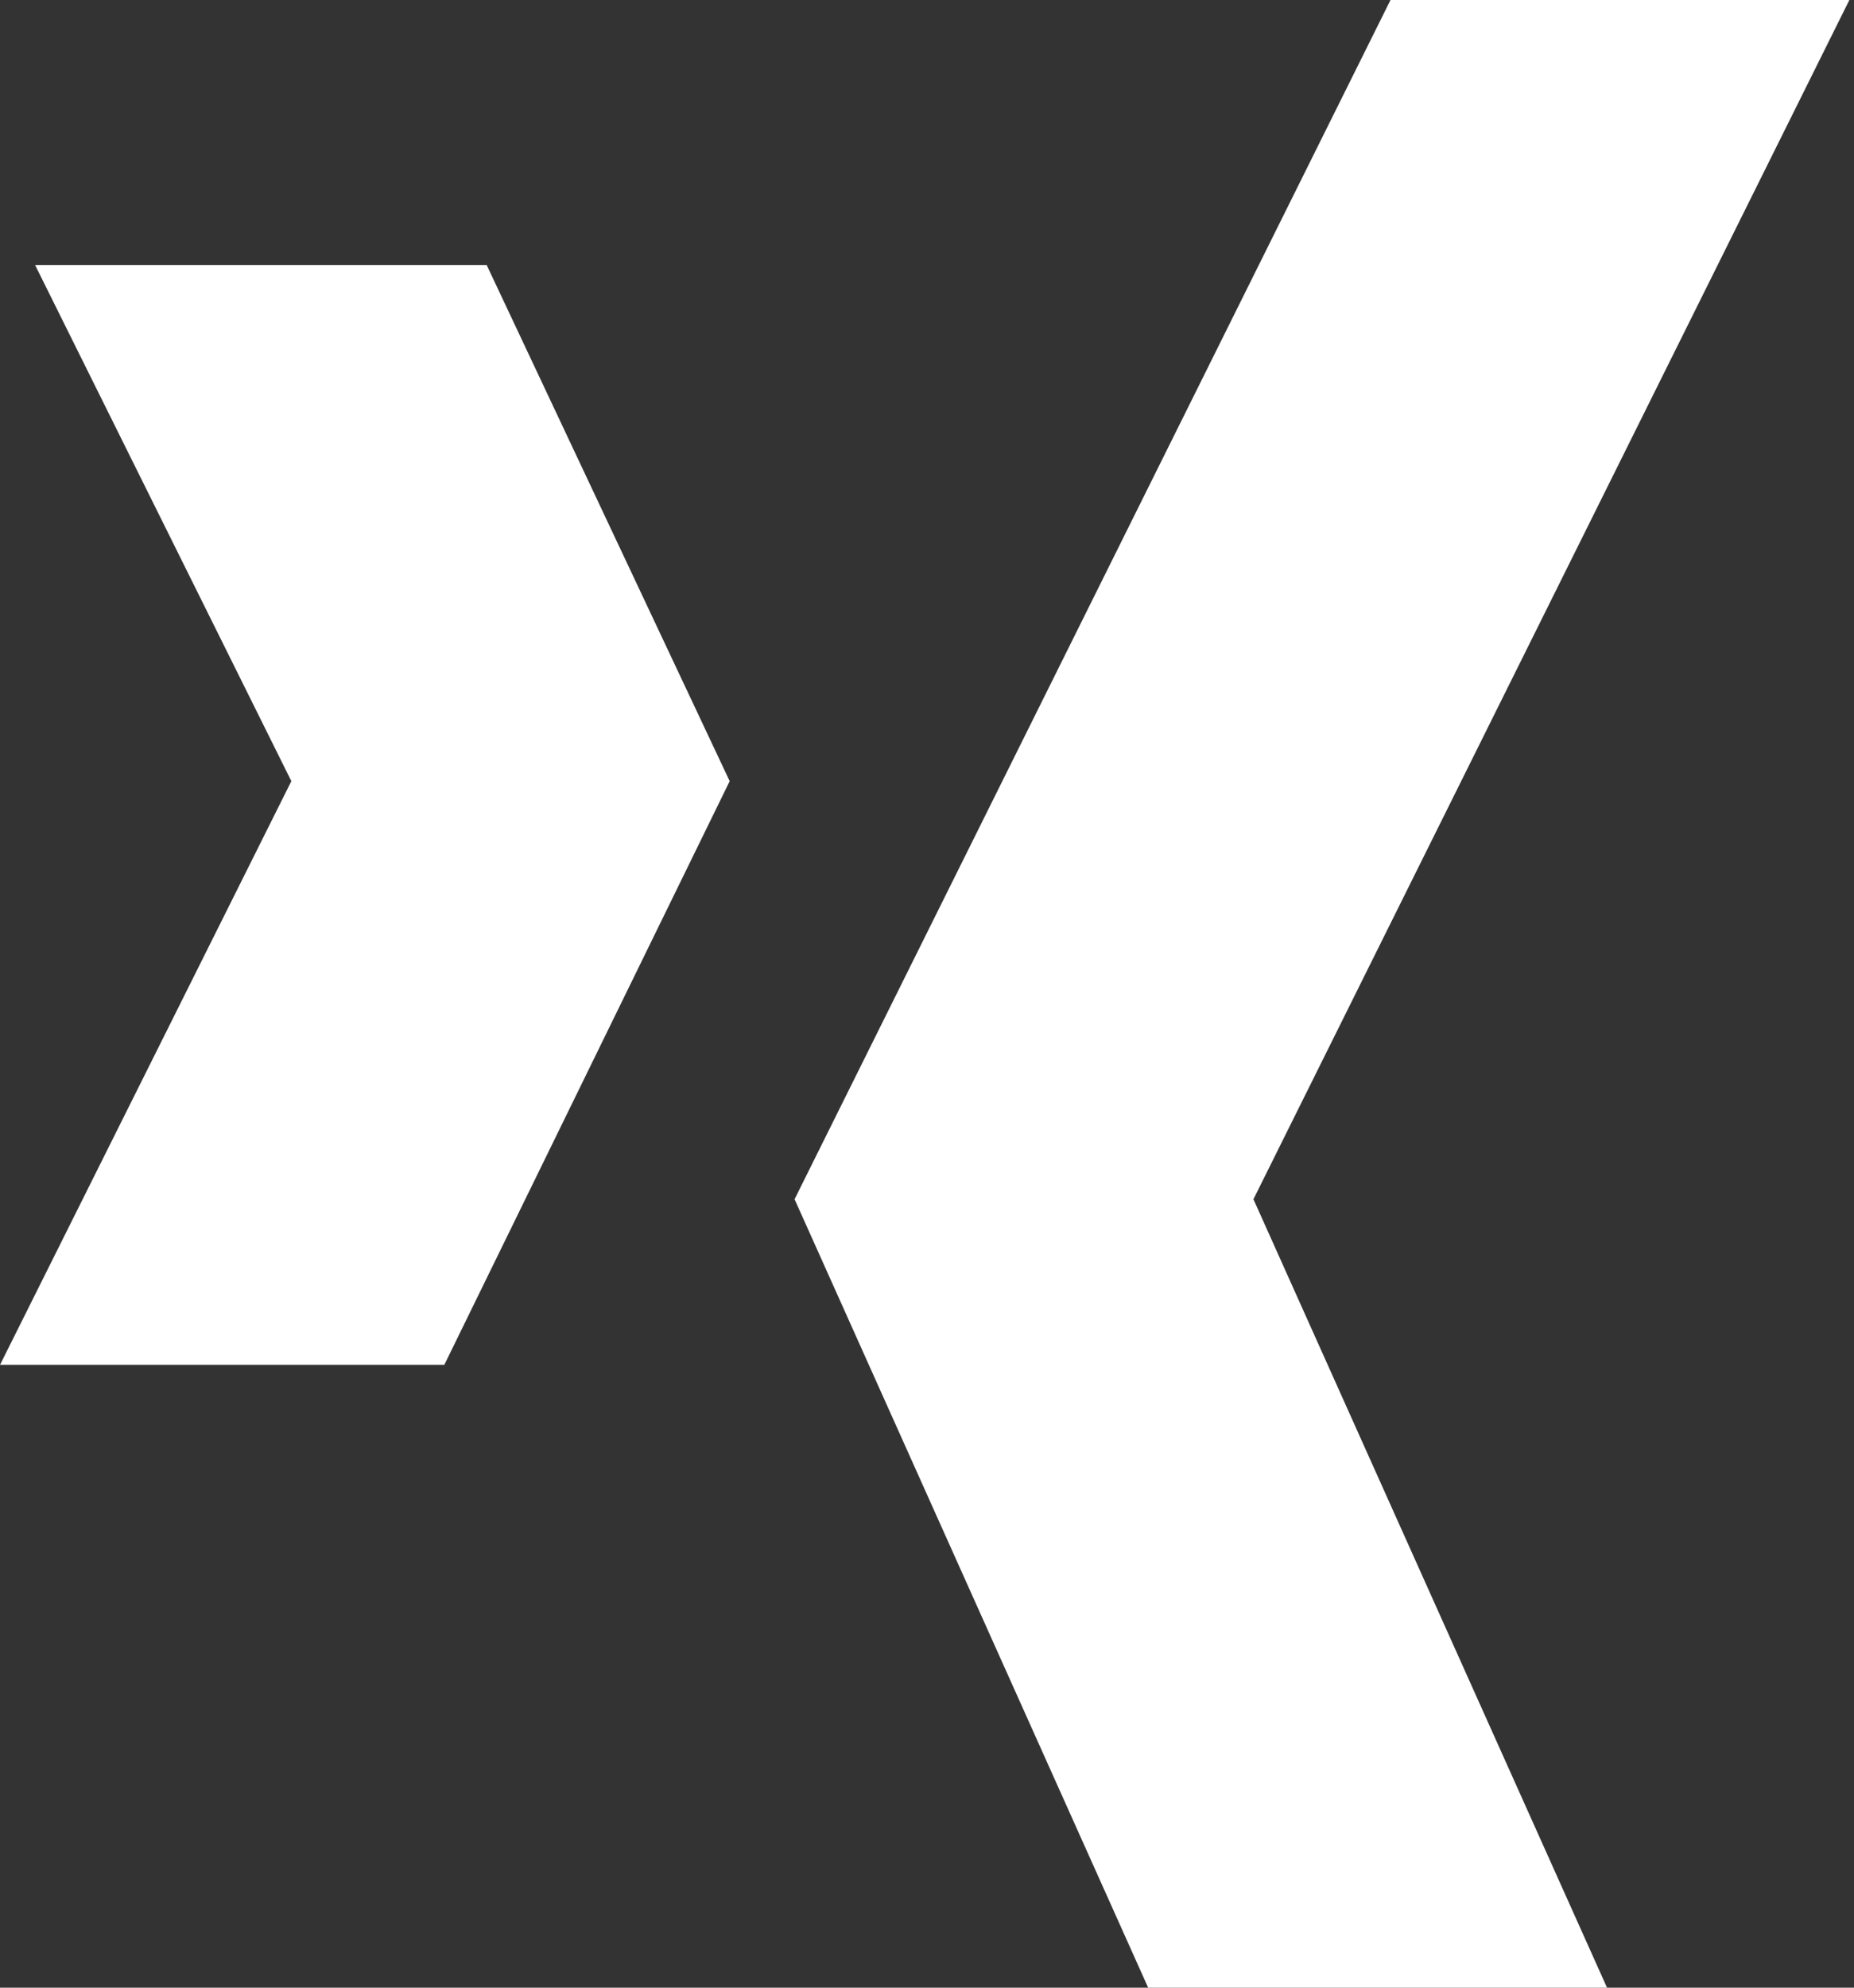
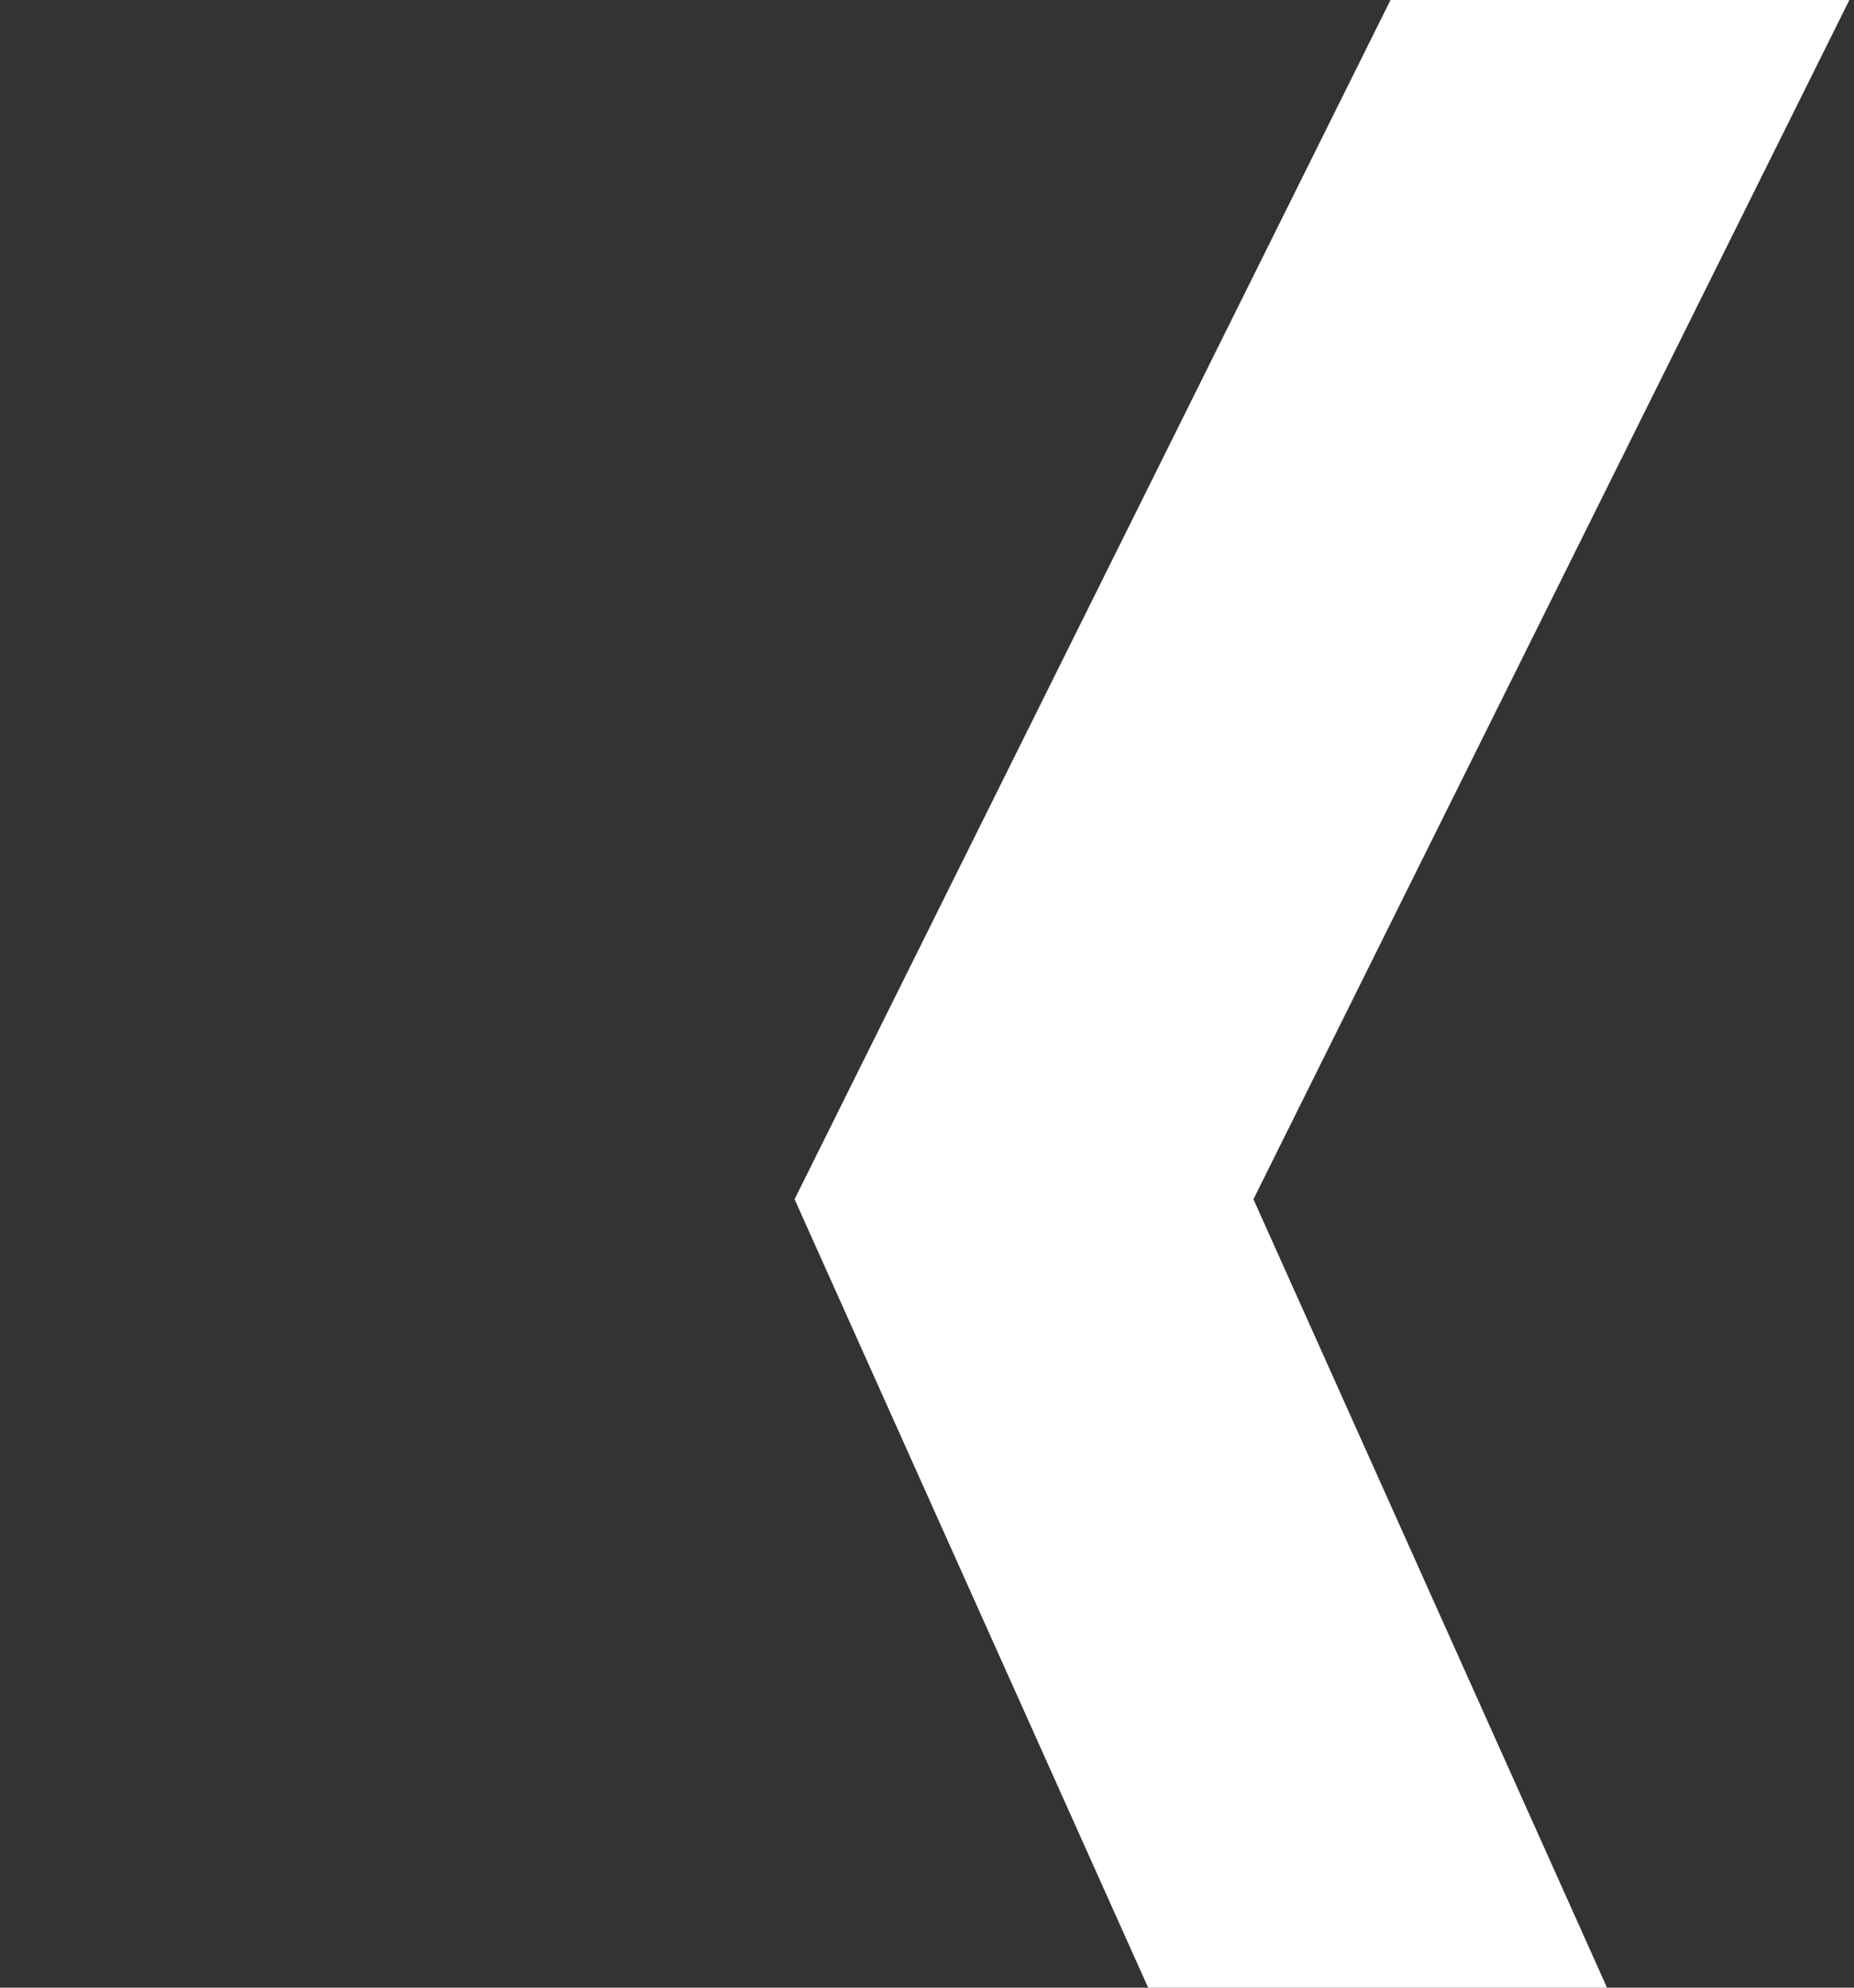
<svg xmlns="http://www.w3.org/2000/svg" id="SvgjsSvg1011" version="1.1" width="28" height="30" viewBox="0 0 28 30">
  <rect x="0" y="0" width="28" height="30" fill="#333333" stroke="none" />
  <title>x logo</title>
  <desc>Created with Avocode.</desc>
  <defs id="SvgjsDefs1012" />
  <path id="SvgjsPath1013" d="M1359 4475L1350 4493.1L1355.34 4505H1362.27L1356.93 4493.1L1365.93 4475Z " fill="#ffffff" fill-opacity="1" transform="matrix(1,0,0,1,-1338,-4475)" />
-   <path id="SvgjsPath1014" d="M1338.53 4479L1342.4 4486.79L1338 4495.6H1344.71L1349.02 4486.79L1345.35 4479Z " fill="#ffffff" fill-opacity="1" transform="matrix(1,0,0,1,-1338,-4475)" />
</svg>